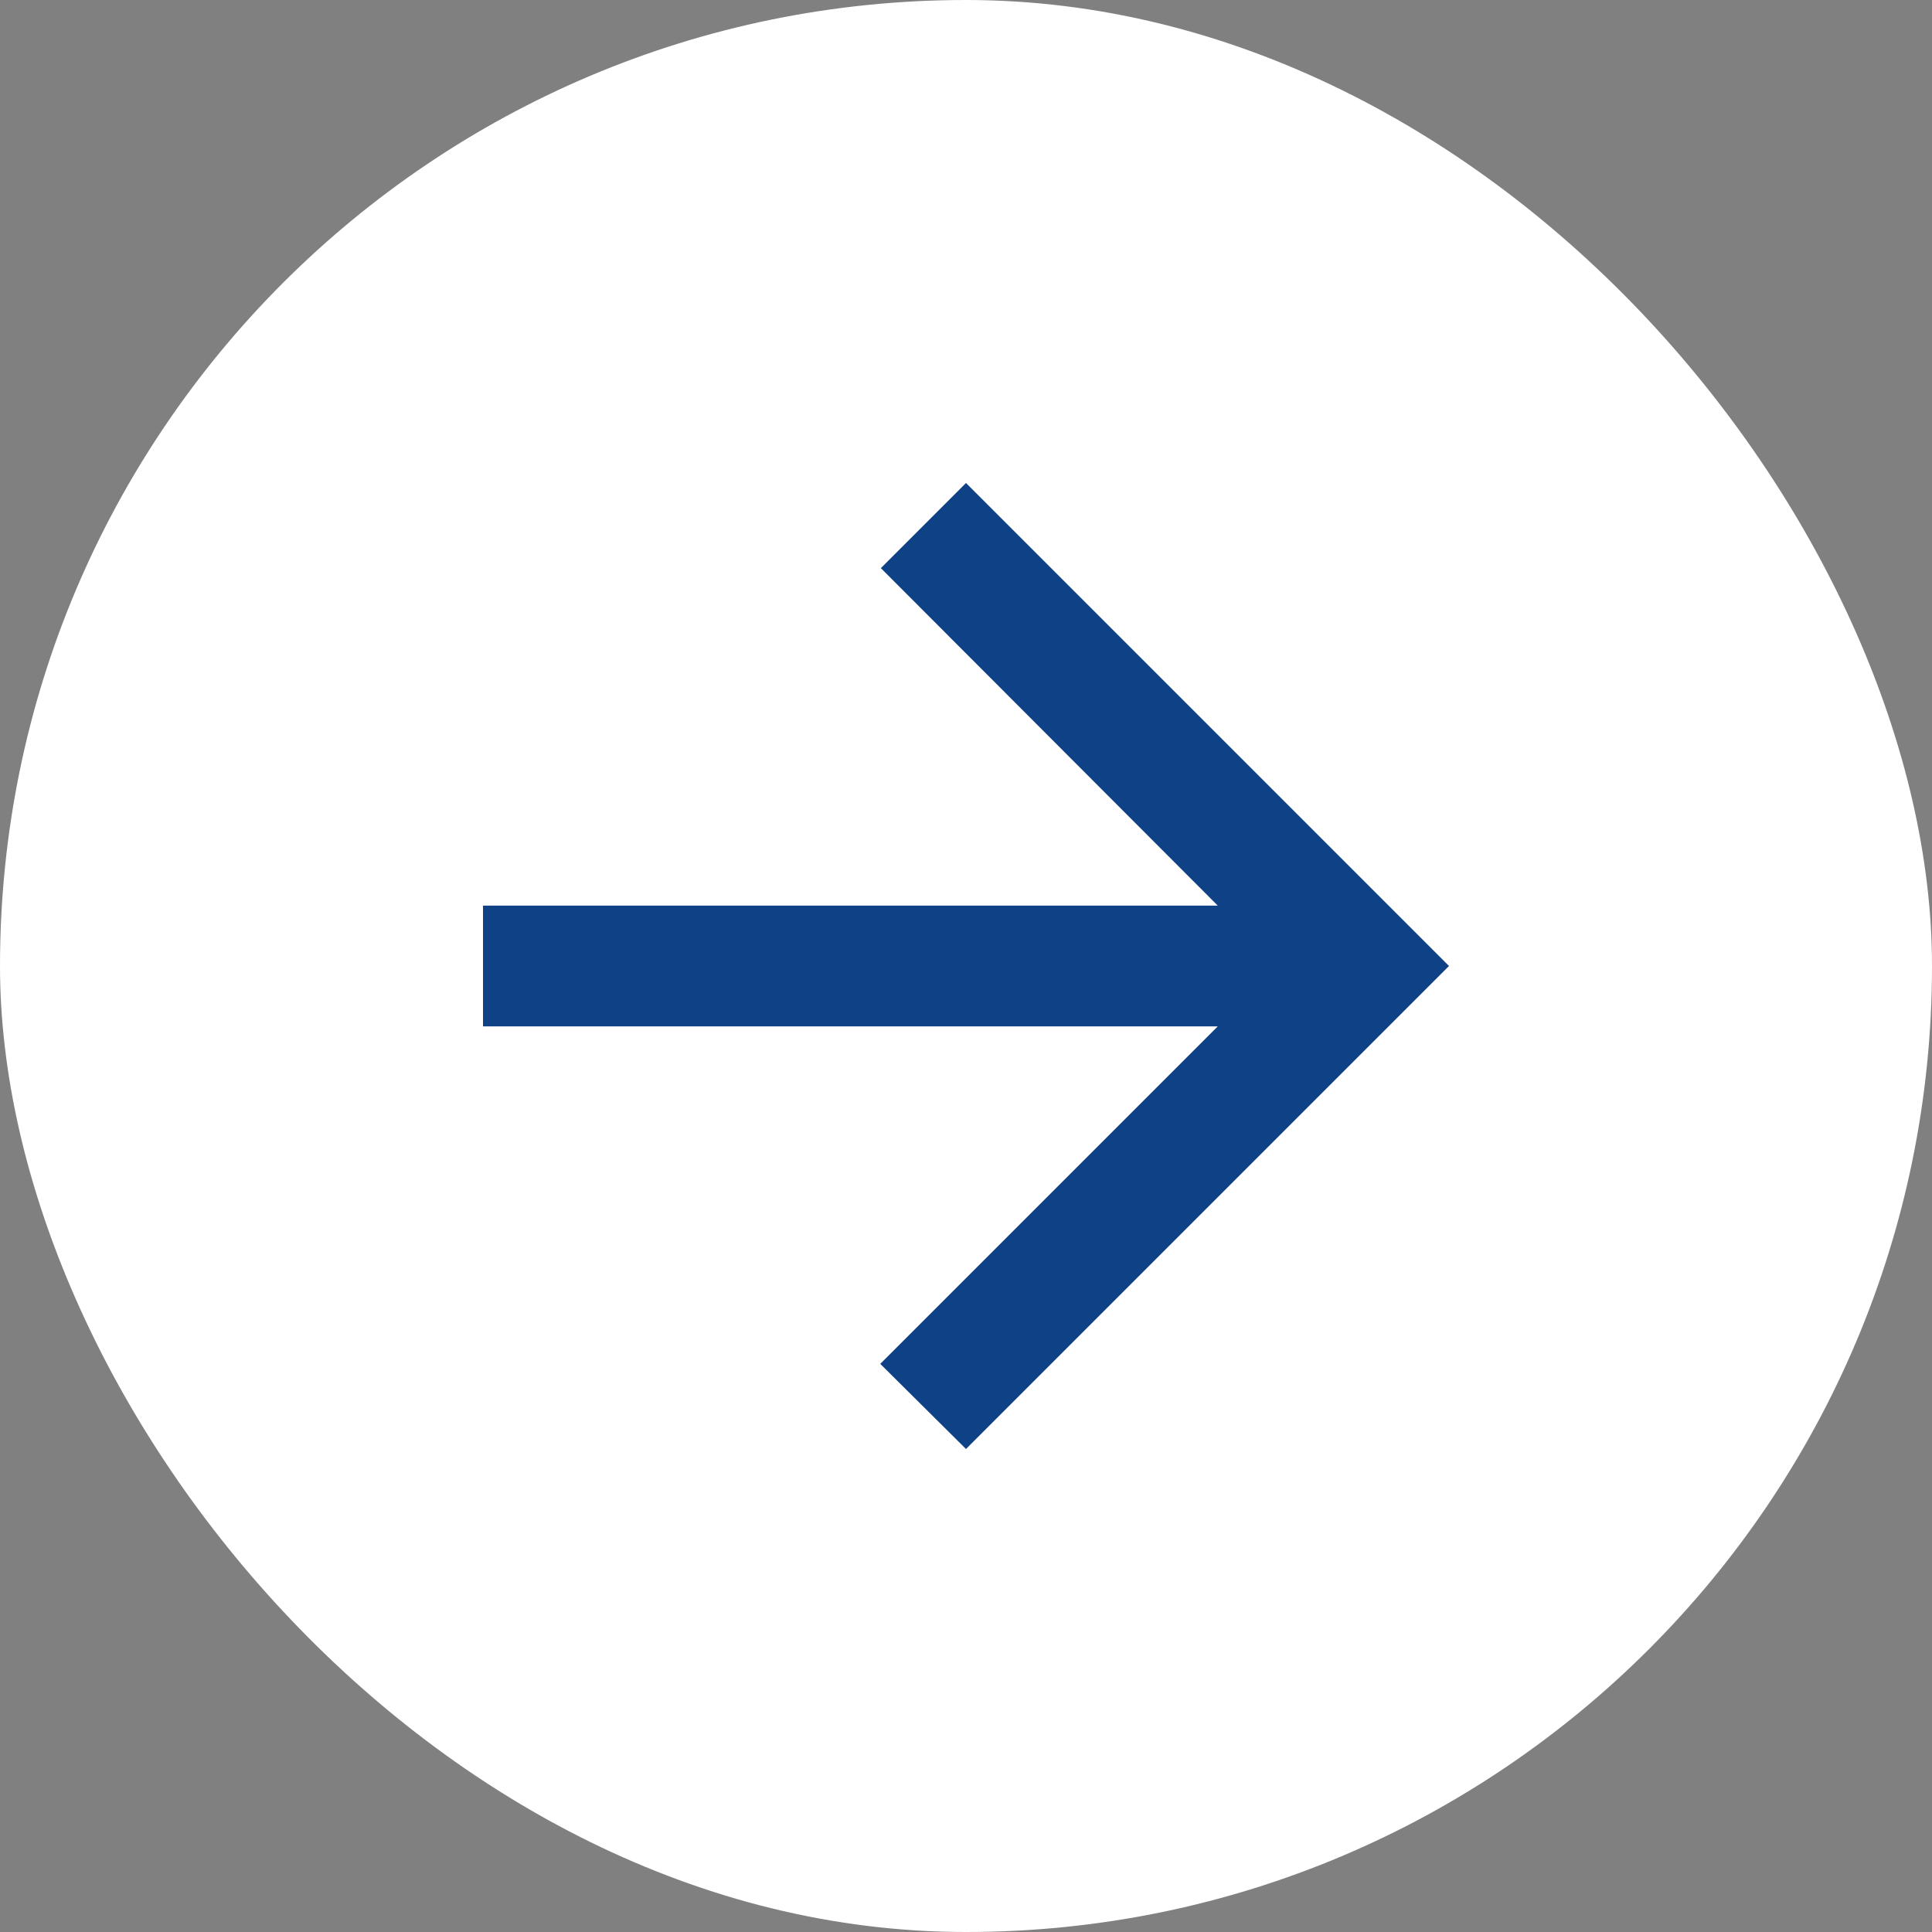
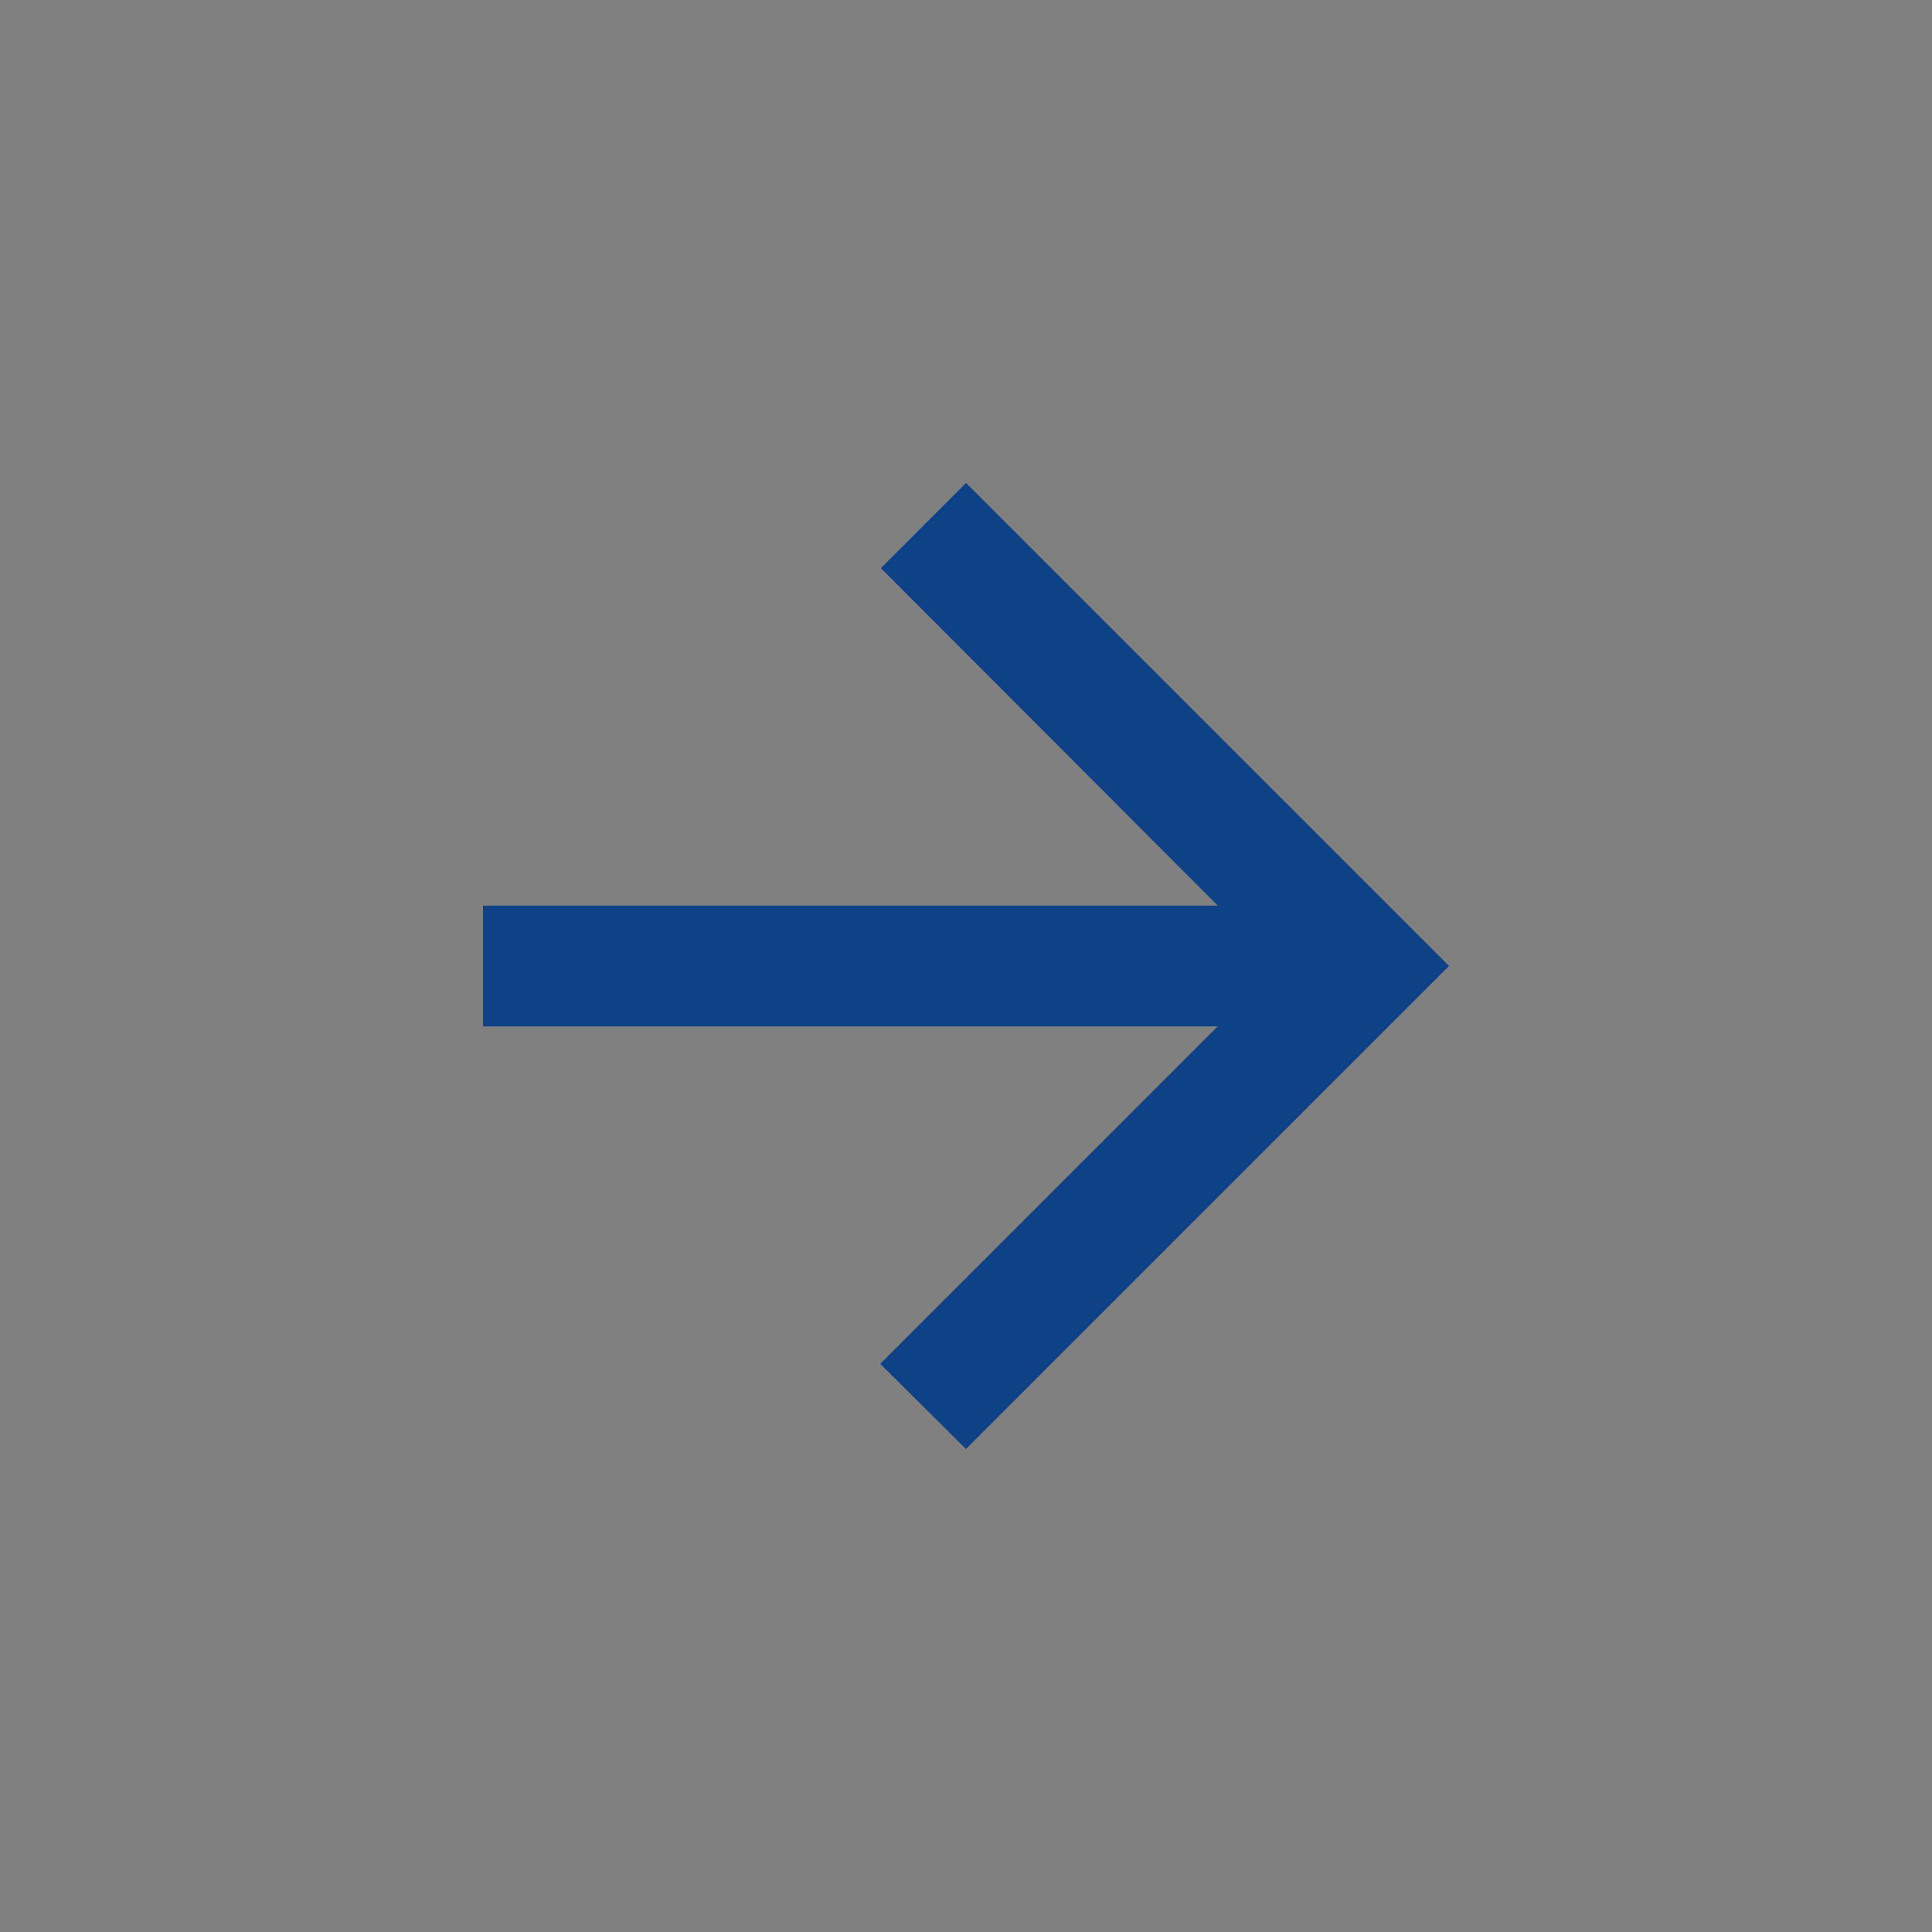
<svg xmlns="http://www.w3.org/2000/svg" width="16" height="16" viewBox="0 0 16 16" fill="none">
  <rect x="0" y="0" width="16" height="16" fill="#808080" stroke="none" />
-   <rect width="16" height="16" rx="8" fill="white" />
  <path d="M4 8.5H10.085L7.29 11.295L8 12L12 8L8 4L7.295 4.705L10.085 7.5H4V8.5Z" fill="#0E4185" />
</svg>